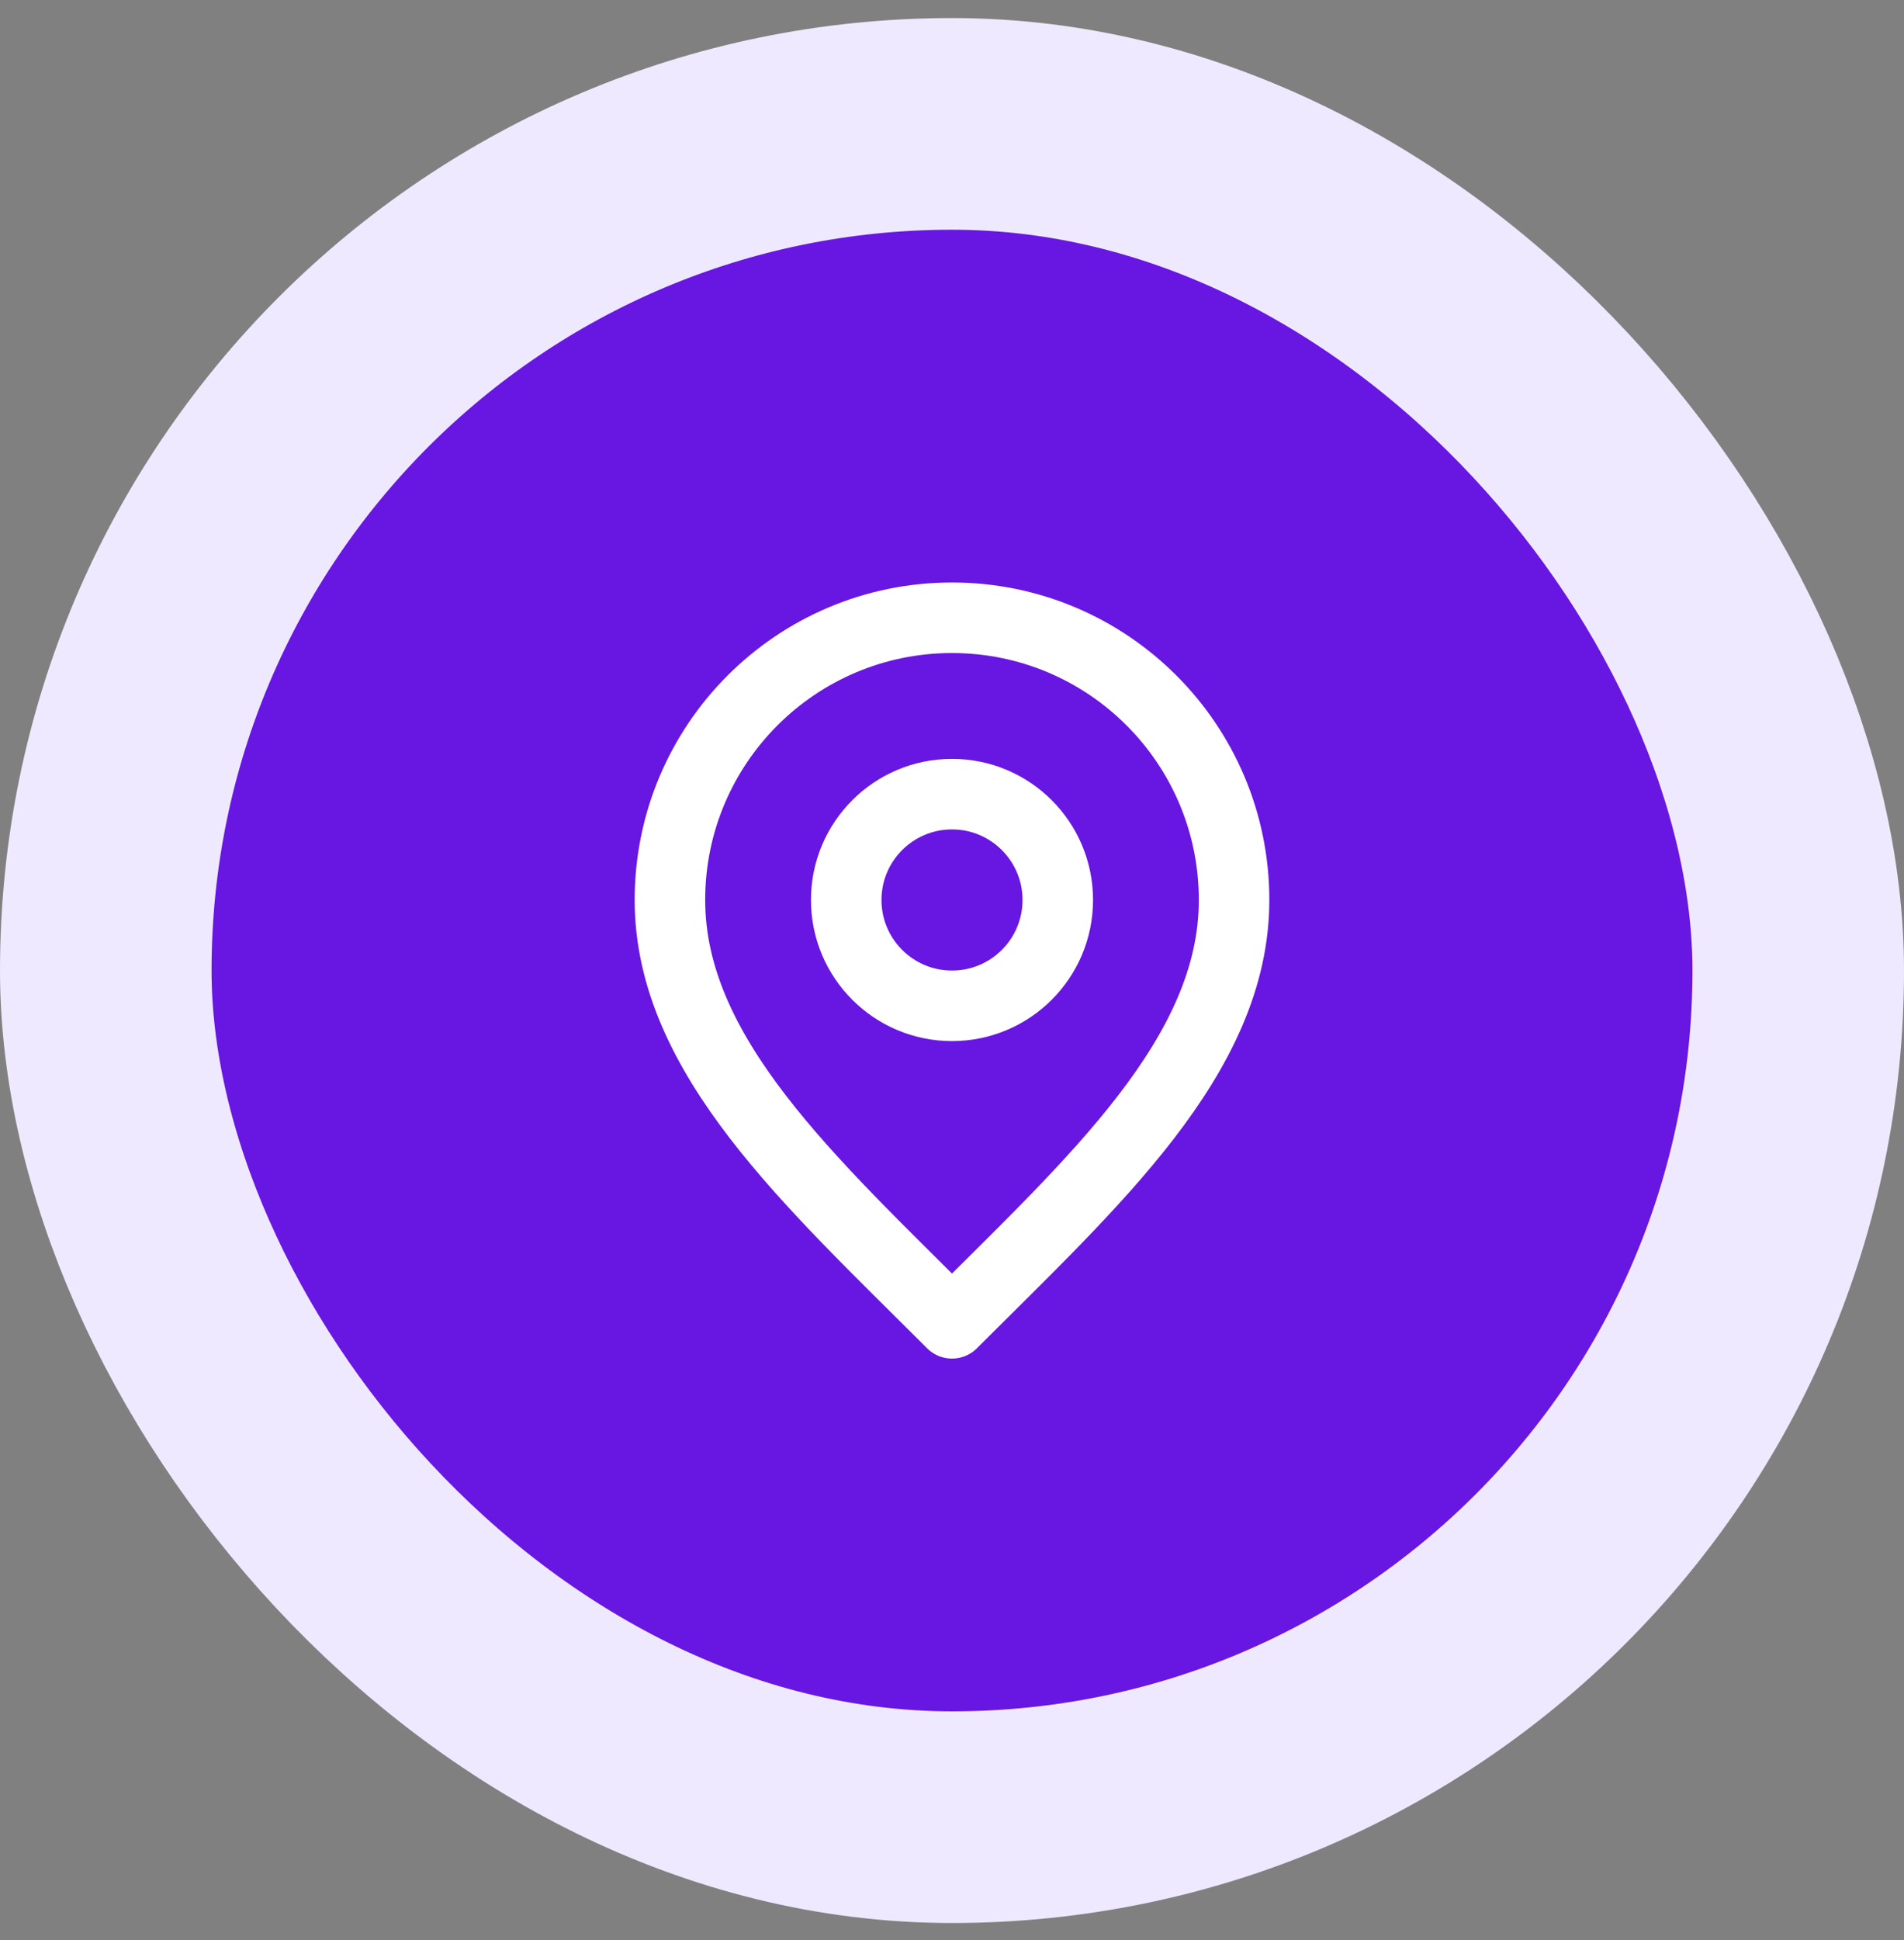
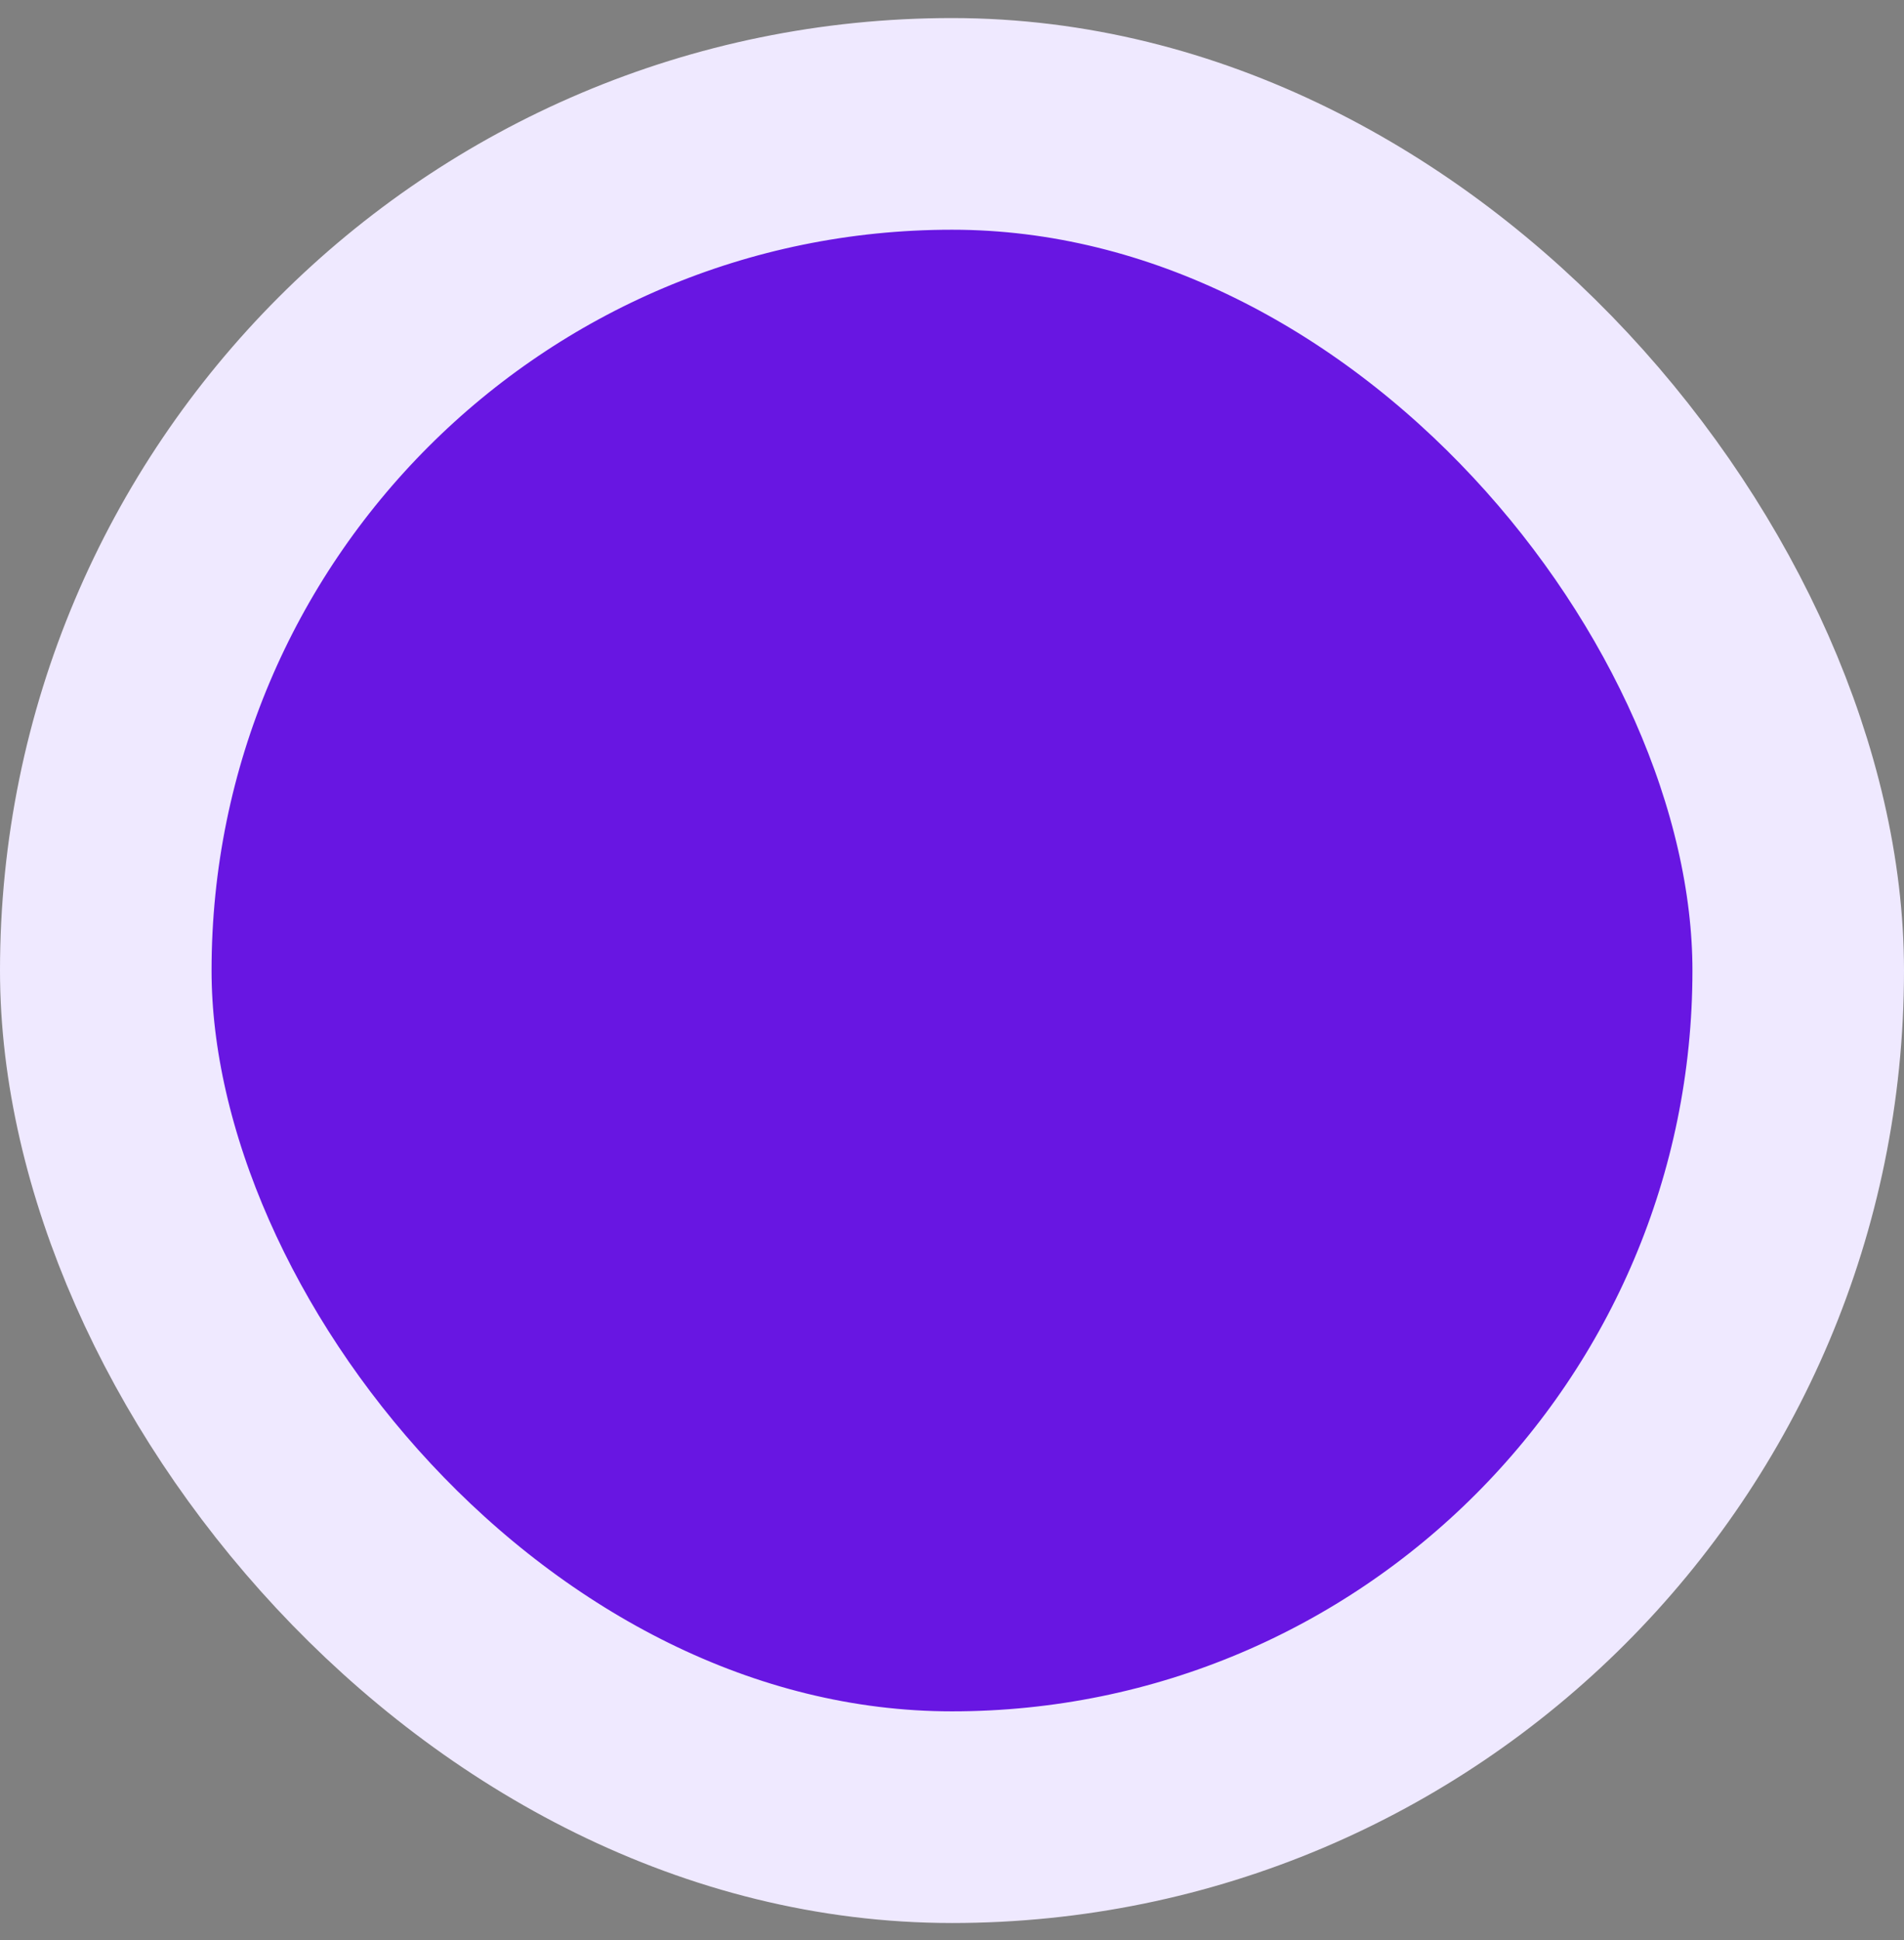
<svg xmlns="http://www.w3.org/2000/svg" width="54" height="55" viewBox="0 0 54 55" fill="none">
  <rect x="0" y="0" width="54" height="55" fill="#808080" stroke="none" />
  <rect x="3" y="3.512" width="48" height="48" rx="24" fill="#6816E2" />
  <rect x="3" y="3.512" width="48" height="48" rx="24" stroke="#EFE9FF" stroke-width="6" />
-   <path d="M27 28.512C28.657 28.512 30 27.169 30 25.512C30 23.855 28.657 22.512 27 22.512C25.343 22.512 24 23.855 24 25.512C24 27.169 25.343 28.512 27 28.512Z" stroke="white" stroke-width="2" stroke-linecap="round" stroke-linejoin="round" />
-   <path d="M27 37.512C31 33.512 35 29.93 35 25.512C35 21.093 31.418 17.512 27 17.512C22.582 17.512 19 21.093 19 25.512C19 29.93 23 33.512 27 37.512Z" stroke="white" stroke-width="2" stroke-linecap="round" stroke-linejoin="round" />
</svg>